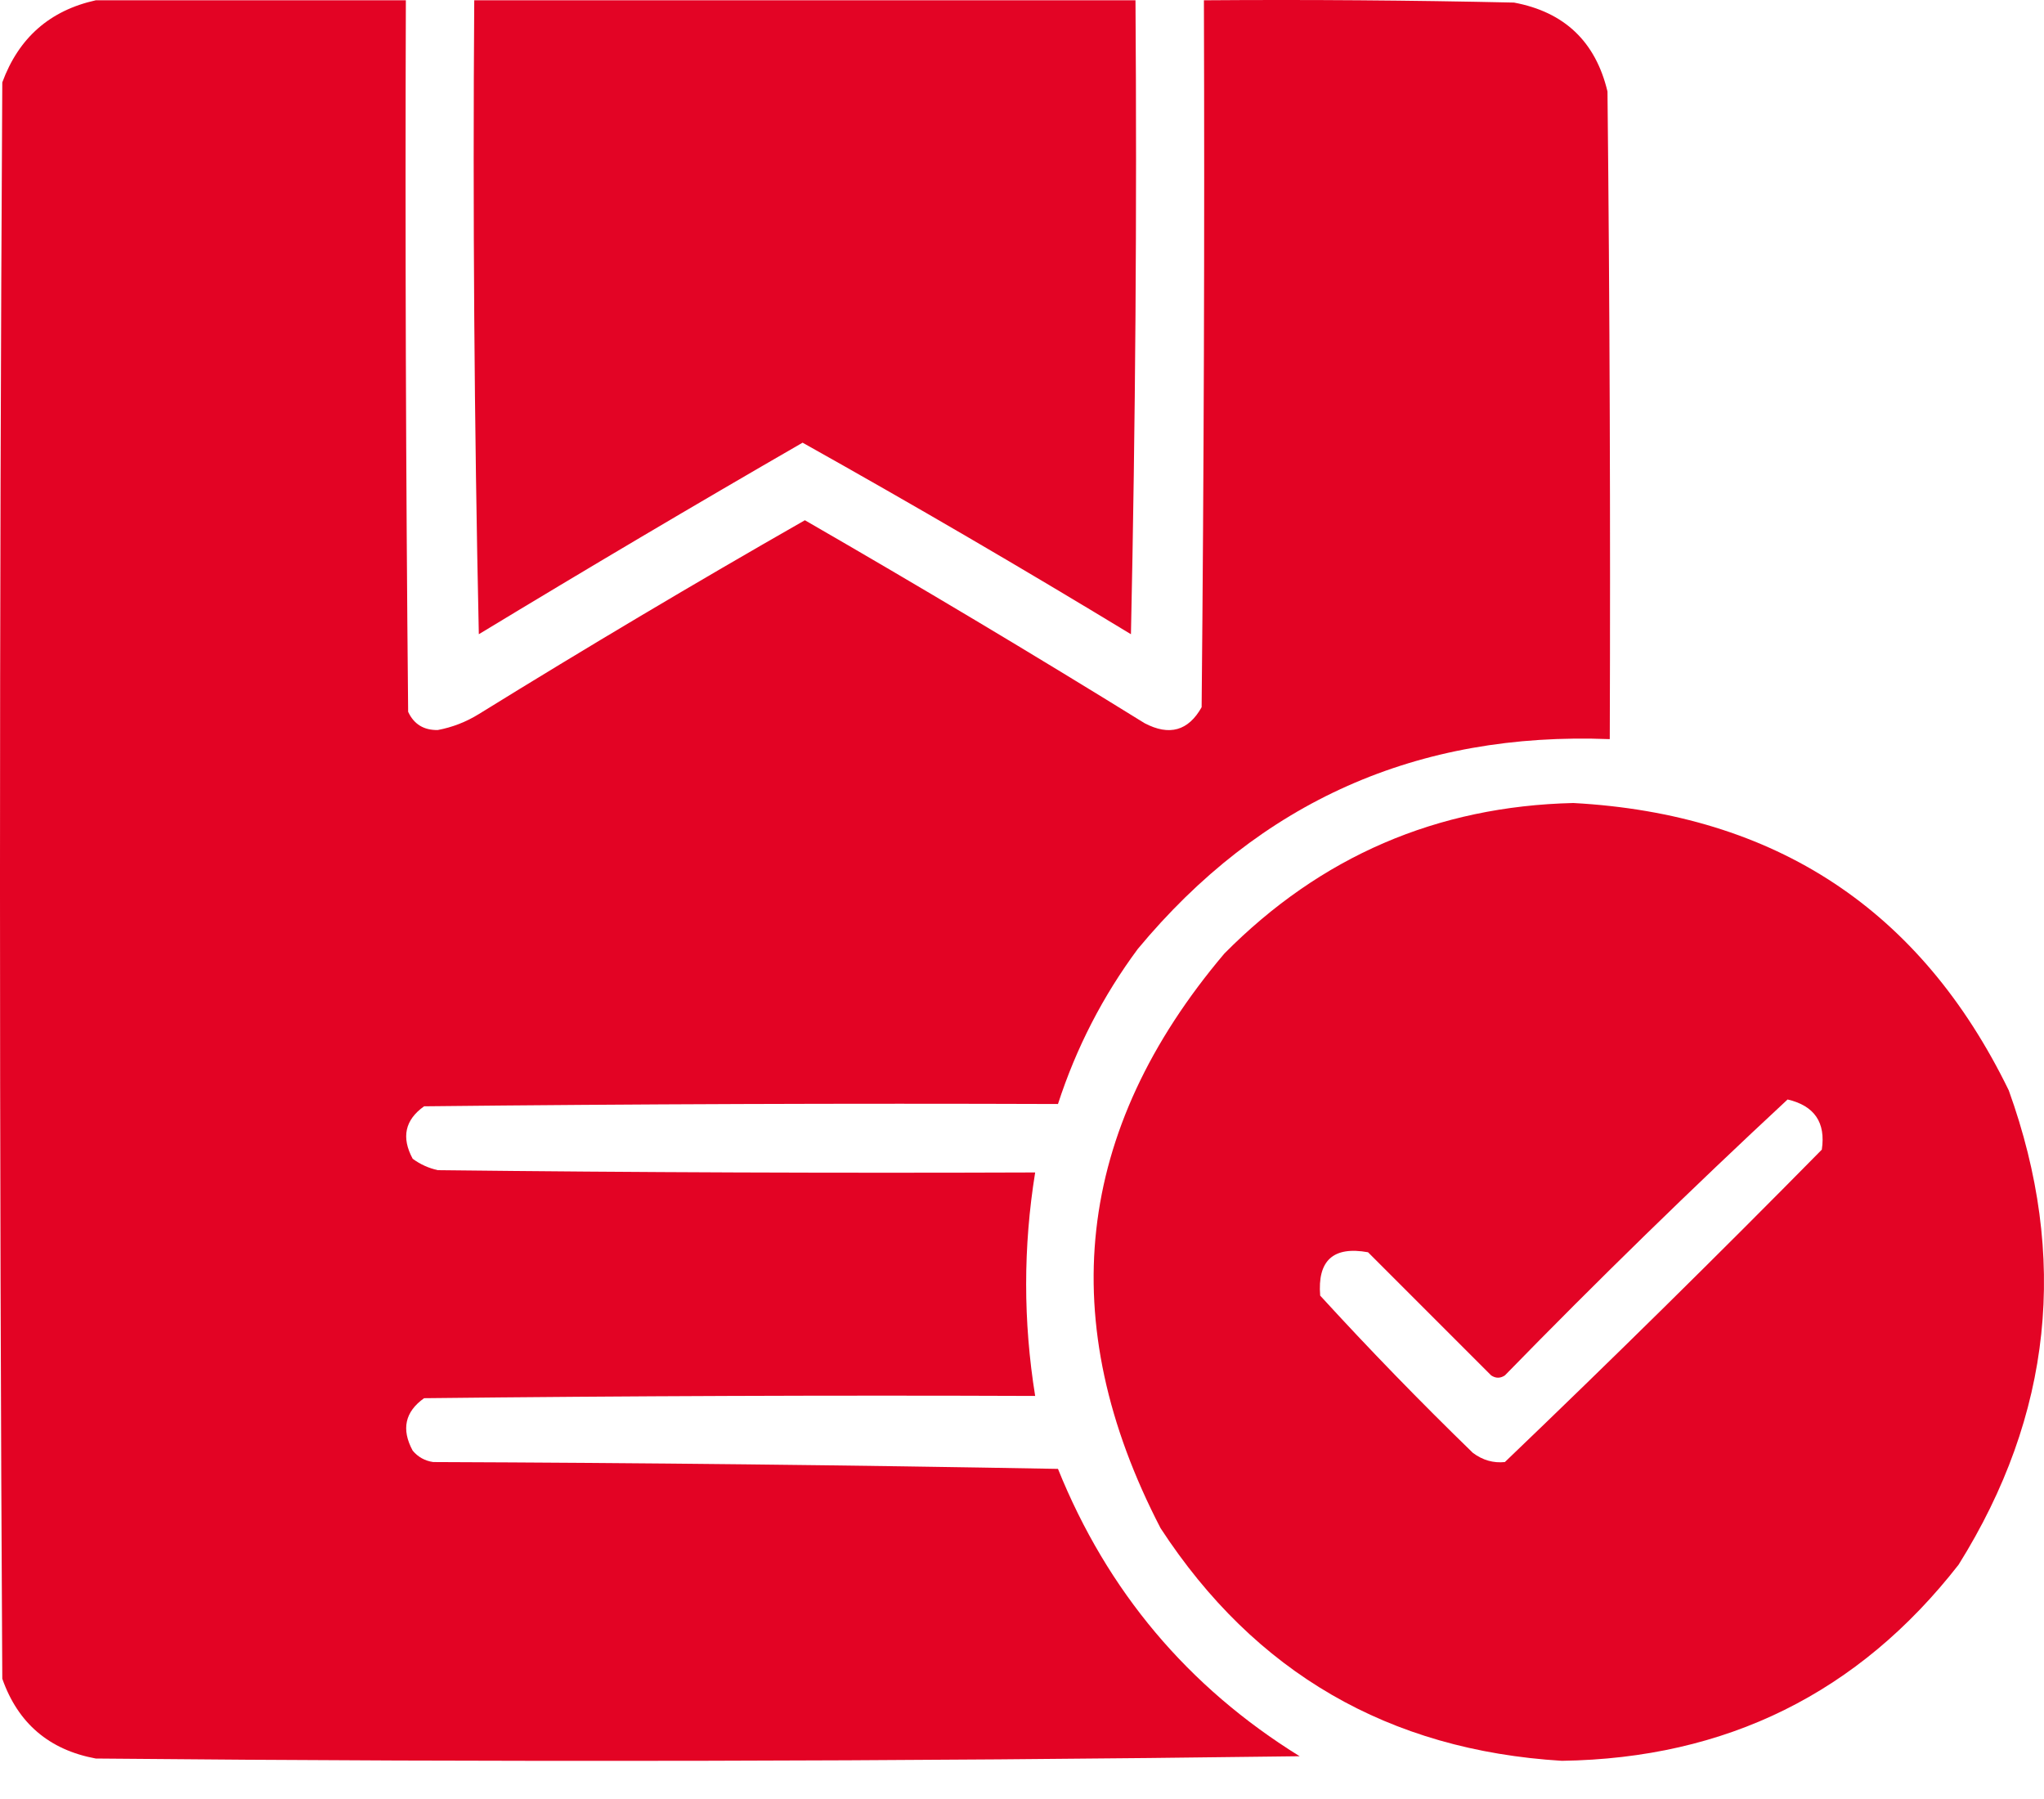
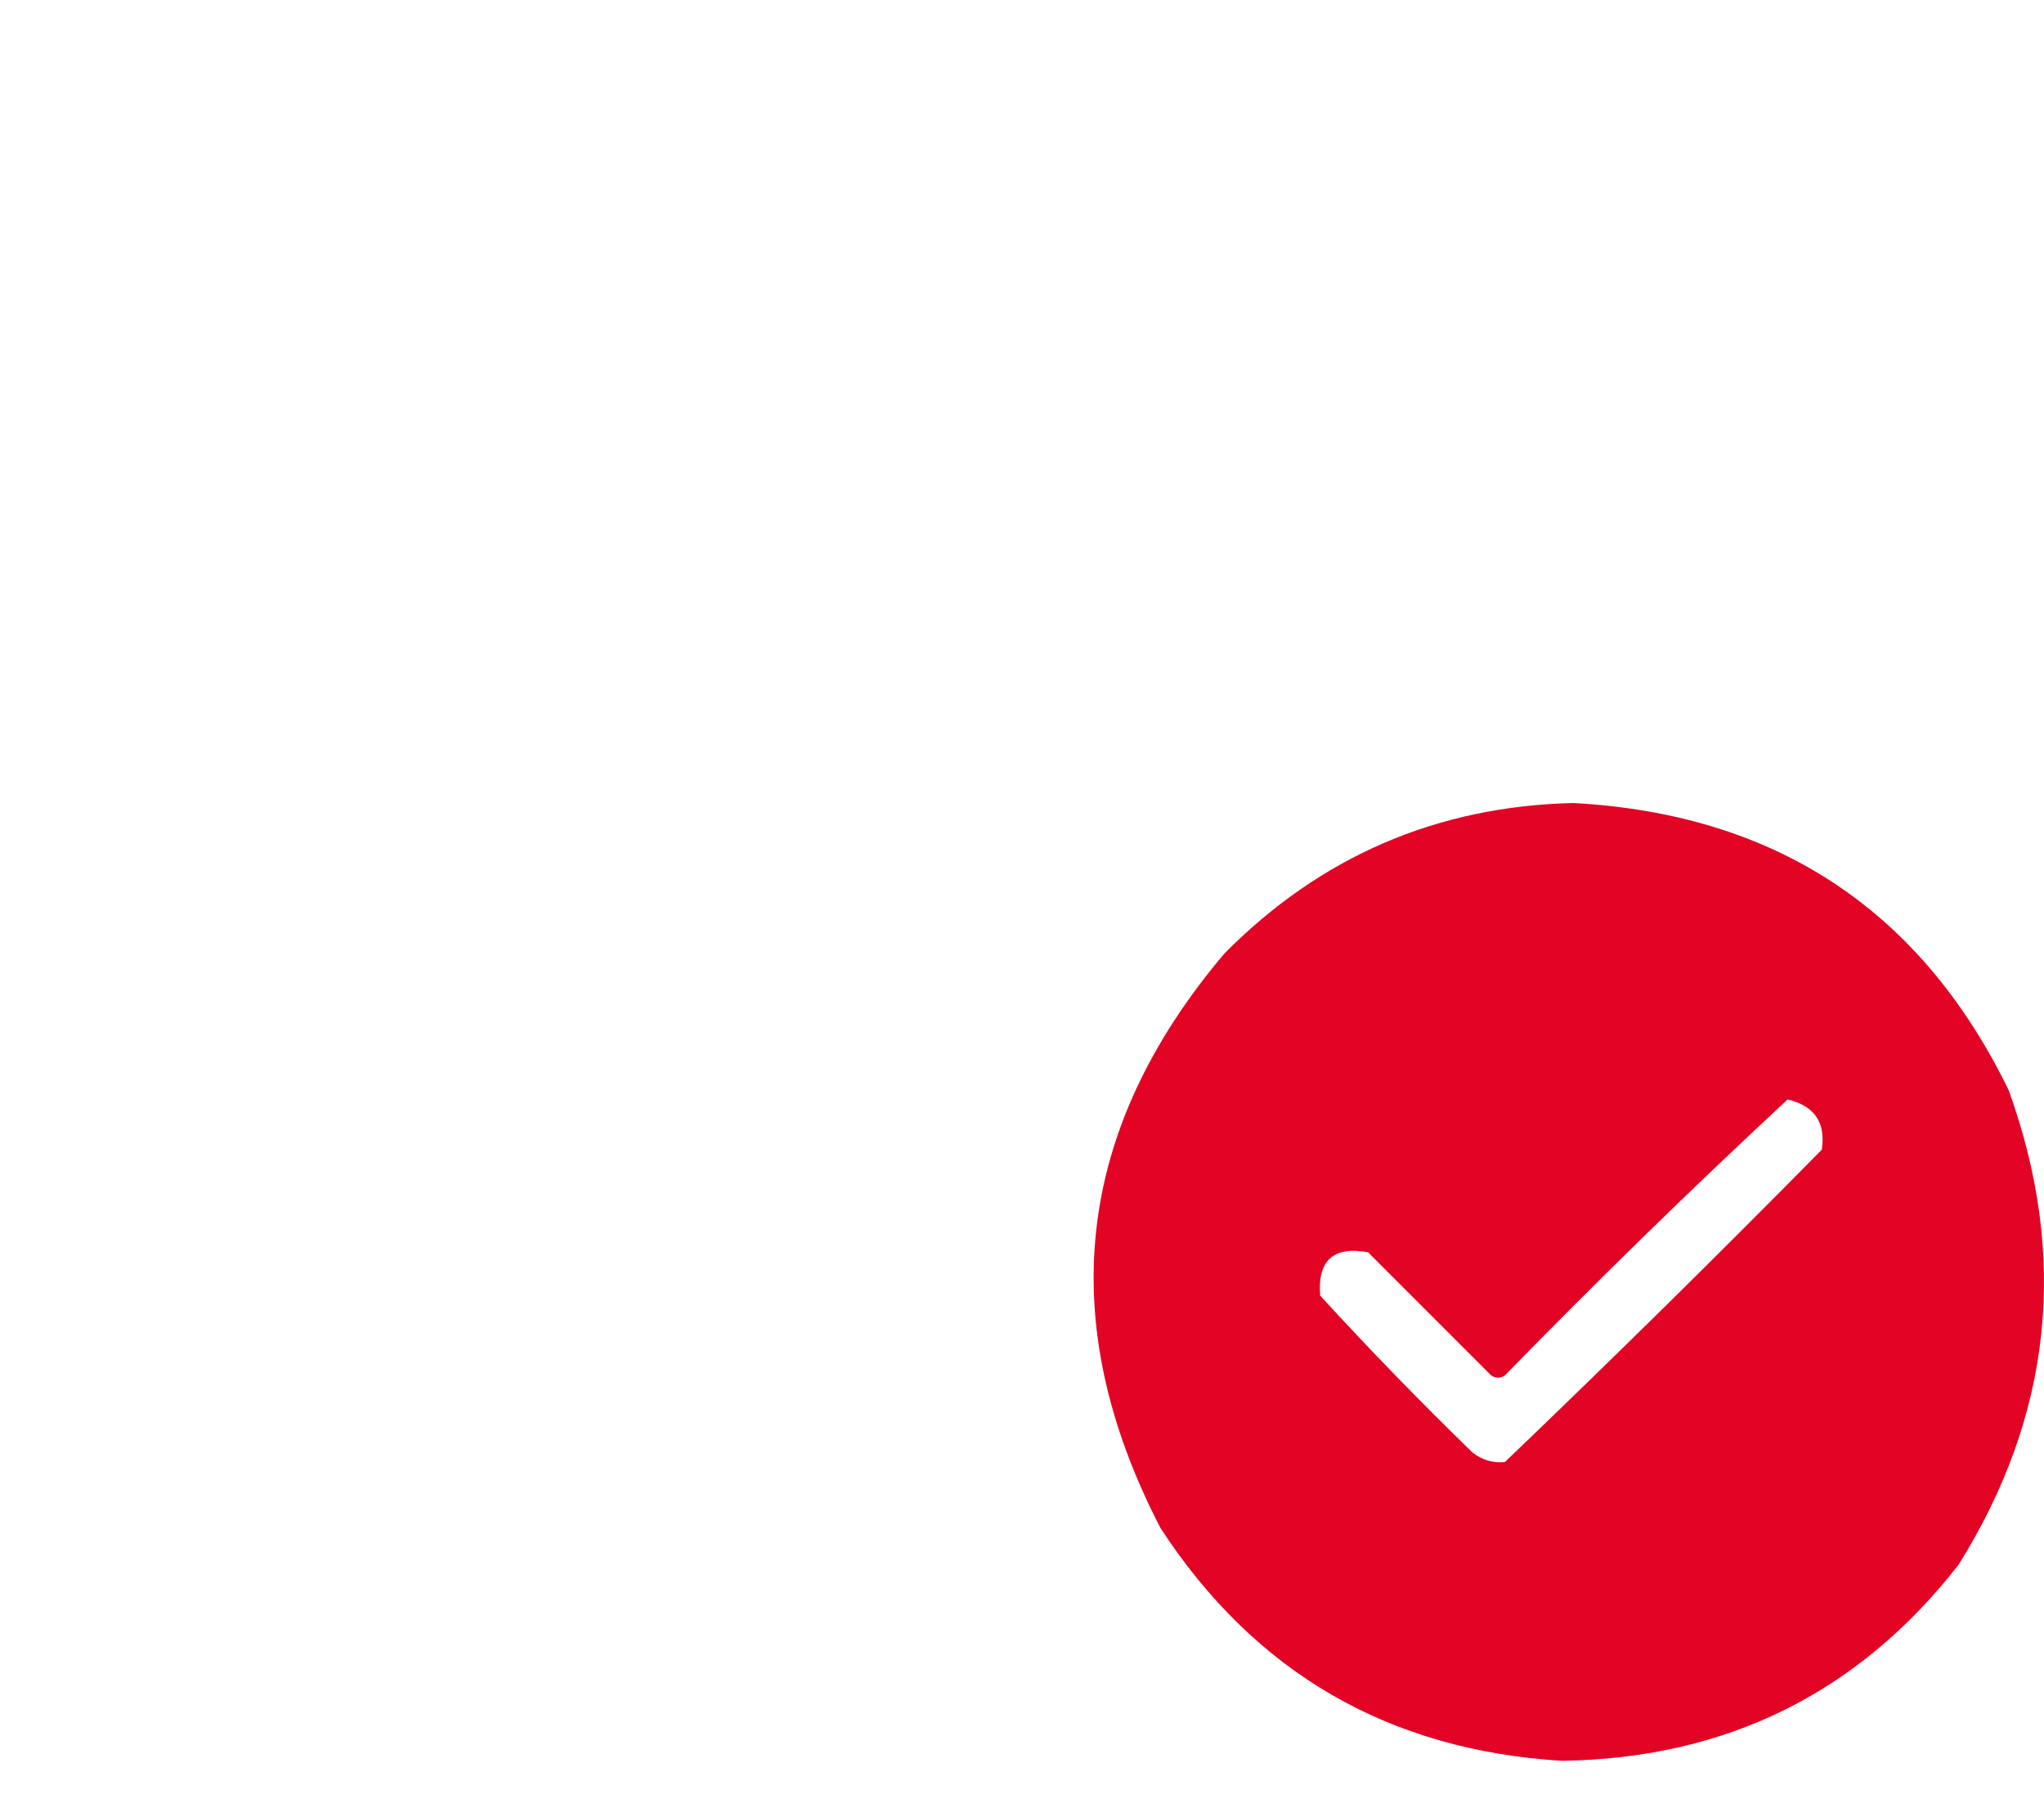
<svg xmlns="http://www.w3.org/2000/svg" width="50" height="44" viewBox="0 0 50 44" fill="none">
-   <path opacity="0.985" fill-rule="evenodd" clip-rule="evenodd" d="M2.343 0.007C4.871 0.007 7.4 0.007 9.928 0.007C9.909 5.808 9.928 11.608 9.984 17.409C10.124 17.712 10.366 17.861 10.709 17.855C11.066 17.788 11.401 17.658 11.713 17.465C14.344 15.838 17.002 14.258 19.689 12.724C22.485 14.336 25.255 15.99 27.999 17.688C28.604 18.006 29.069 17.876 29.394 17.297C29.45 11.534 29.468 5.771 29.45 0.007C31.978 -0.012 34.507 0.007 37.035 0.063C38.269 0.293 39.031 1.018 39.322 2.238C39.378 7.518 39.396 12.798 39.378 18.078C34.676 17.892 30.827 19.602 27.832 23.21C26.975 24.366 26.325 25.63 25.88 27.002C20.711 26.984 15.543 27.002 10.374 27.058C9.906 27.391 9.813 27.818 10.095 28.341C10.279 28.477 10.484 28.57 10.709 28.62C15.58 28.676 20.451 28.694 25.322 28.676C25.028 30.497 25.028 32.319 25.322 34.142C20.339 34.123 15.357 34.142 10.374 34.197C9.906 34.53 9.813 34.958 10.095 35.48C10.226 35.636 10.393 35.729 10.597 35.759C15.692 35.778 20.786 35.834 25.88 35.926C27.087 38.918 29.058 41.261 31.792 42.954C21.976 43.084 12.159 43.103 2.343 43.01C1.201 42.798 0.439 42.147 0.056 41.058C-0.019 28.044 -0.019 15.029 0.056 2.015C0.458 0.924 1.22 0.255 2.343 0.007Z" fill="#E30022" />
-   <path opacity="0.981" fill-rule="evenodd" clip-rule="evenodd" d="M11.601 0.007C16.993 0.007 22.385 0.007 27.776 0.007C27.813 5.176 27.776 10.344 27.665 15.512C25.014 13.903 22.337 12.341 19.633 10.827C16.974 12.361 14.335 13.923 11.713 15.512C11.601 10.344 11.564 5.176 11.601 0.007Z" fill="#E30022" />
  <path opacity="0.981" fill-rule="evenodd" clip-rule="evenodd" d="M38.485 19.64C43.436 19.909 46.987 22.252 49.138 26.668C50.607 30.744 50.198 34.611 47.911 38.269C45.464 41.408 42.229 43.007 38.206 43.066C33.969 42.807 30.697 40.911 28.39 37.377C25.772 32.329 26.293 27.643 29.951 23.321C32.304 20.946 35.149 19.719 38.485 19.64ZM43.728 26.891C44.385 27.045 44.664 27.454 44.565 28.118C42.015 30.706 39.43 33.252 36.812 35.759C36.531 35.788 36.271 35.714 36.031 35.536C34.745 34.287 33.499 33.005 32.294 31.688C32.225 30.828 32.615 30.474 33.465 30.628C34.469 31.632 35.473 32.636 36.477 33.64C36.589 33.714 36.7 33.714 36.812 33.64C39.074 31.321 41.38 29.072 43.728 26.891Z" fill="#E30022" />
</svg>